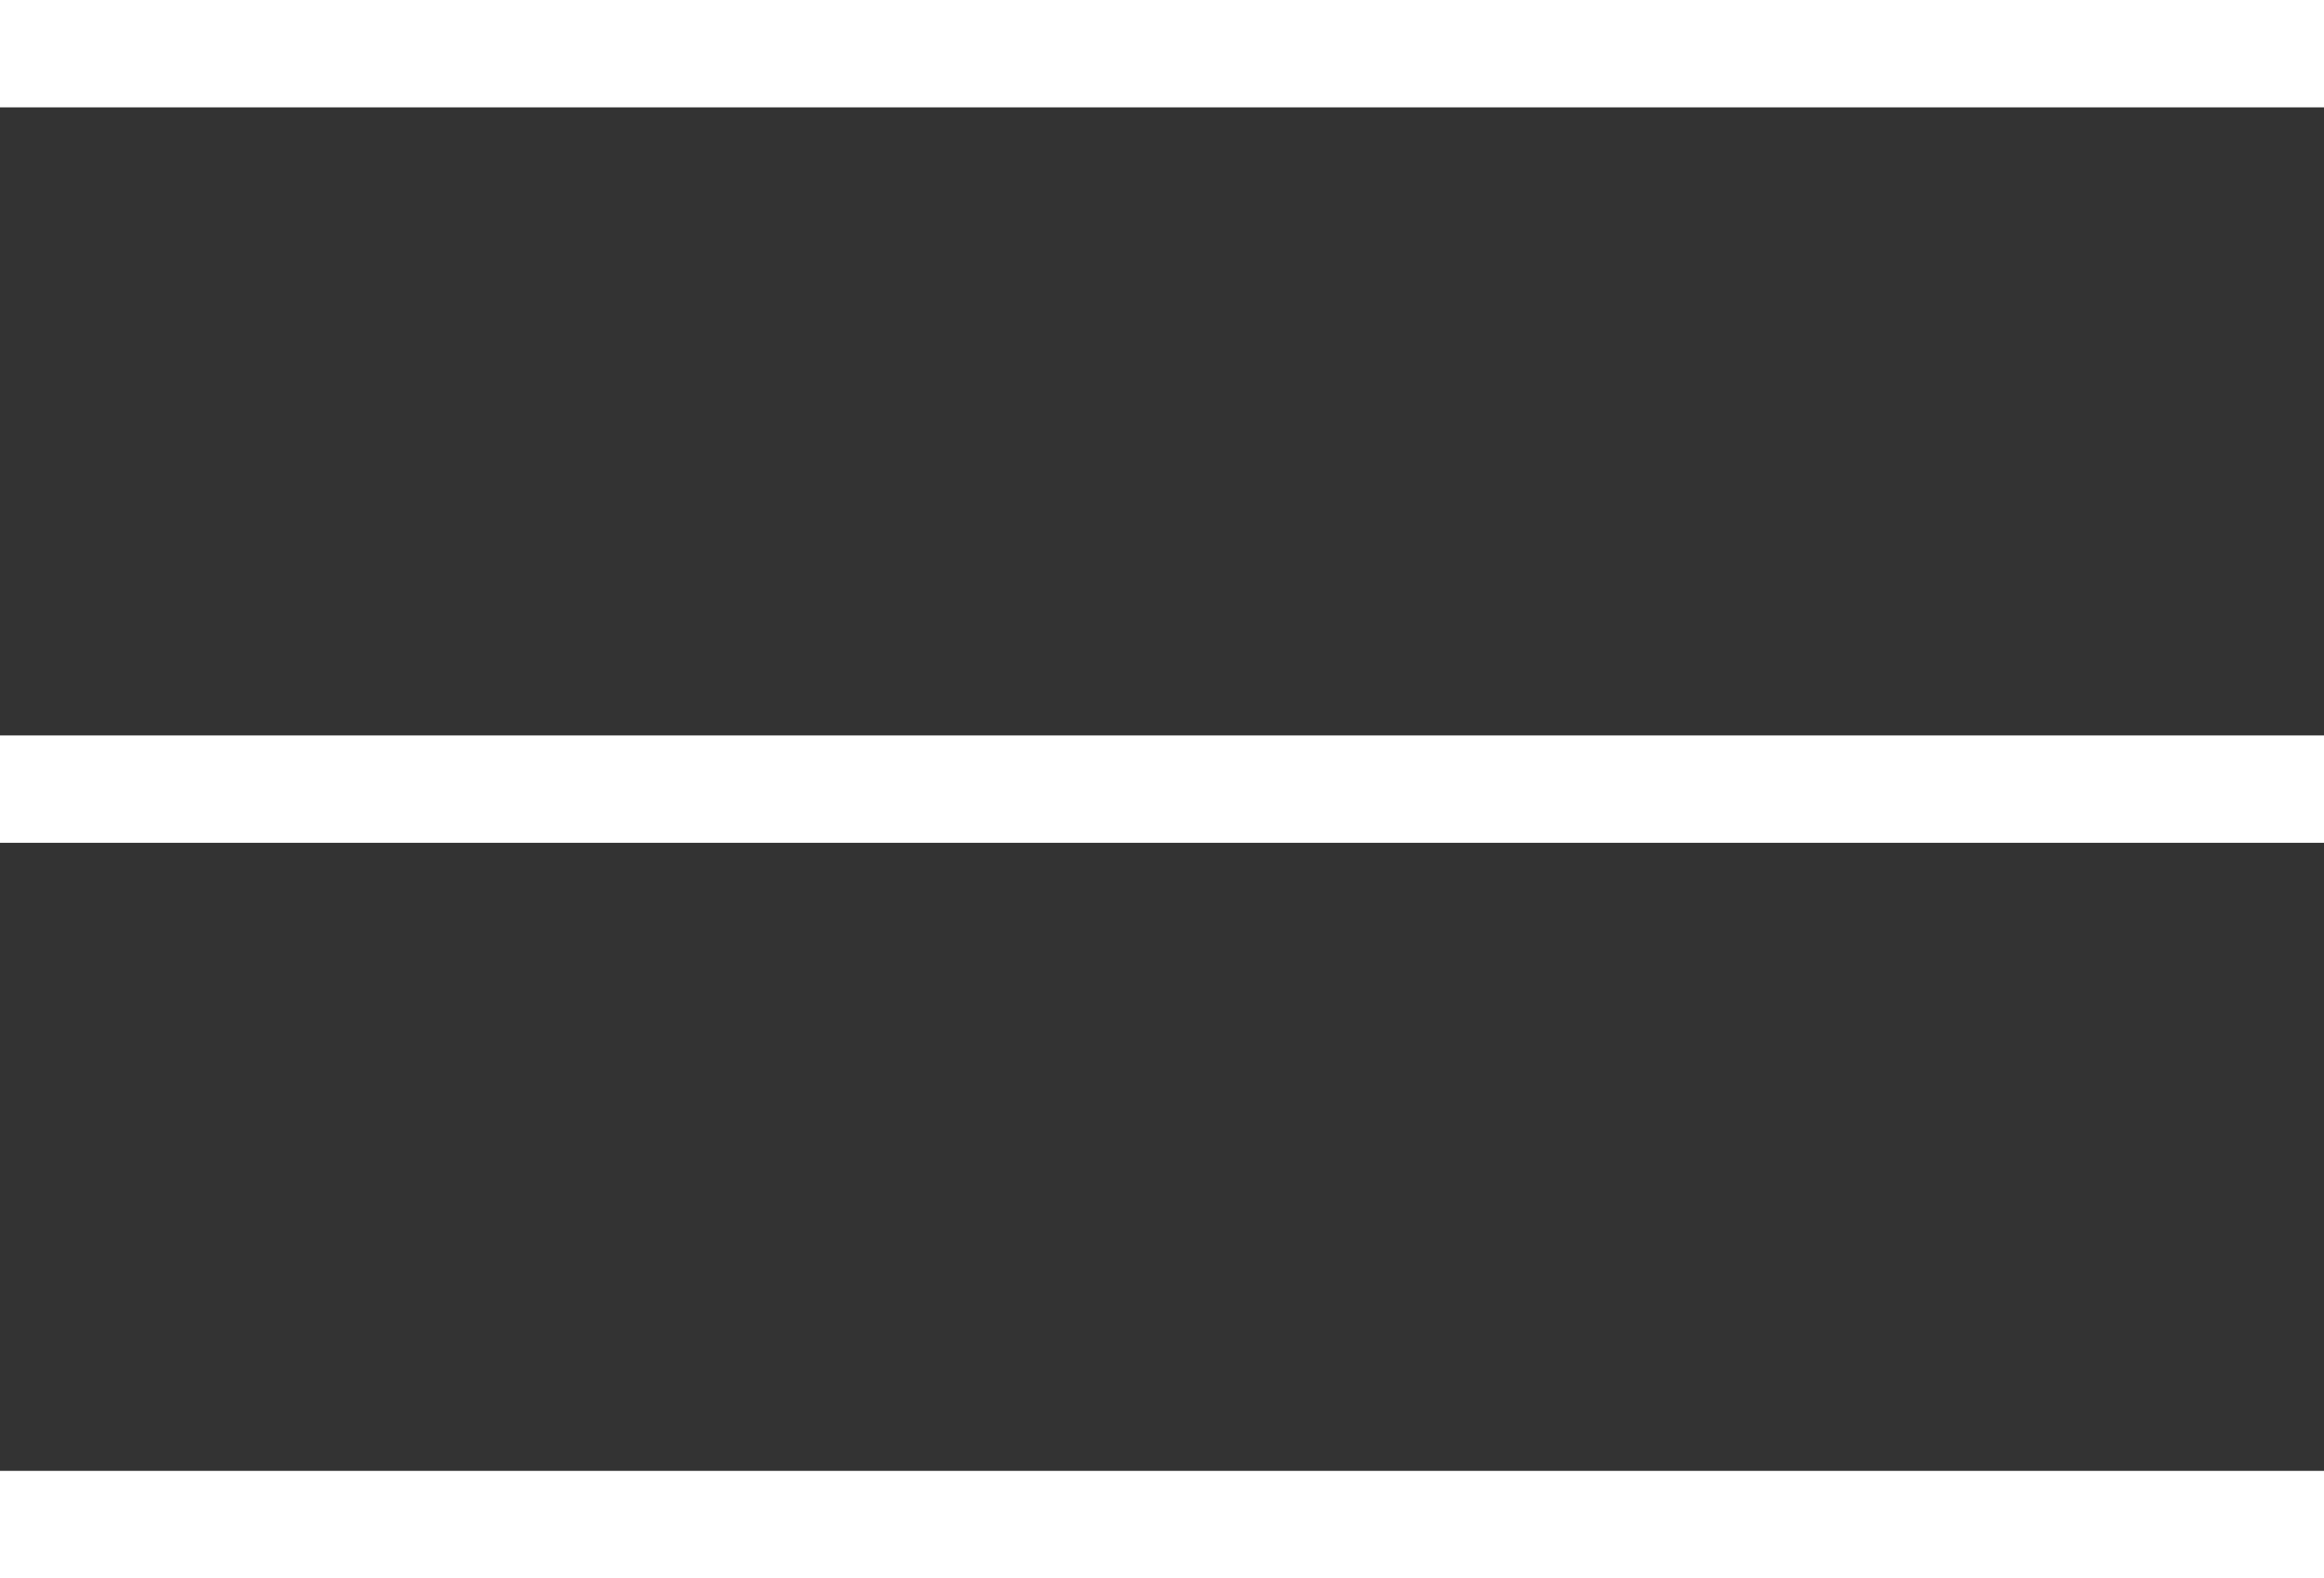
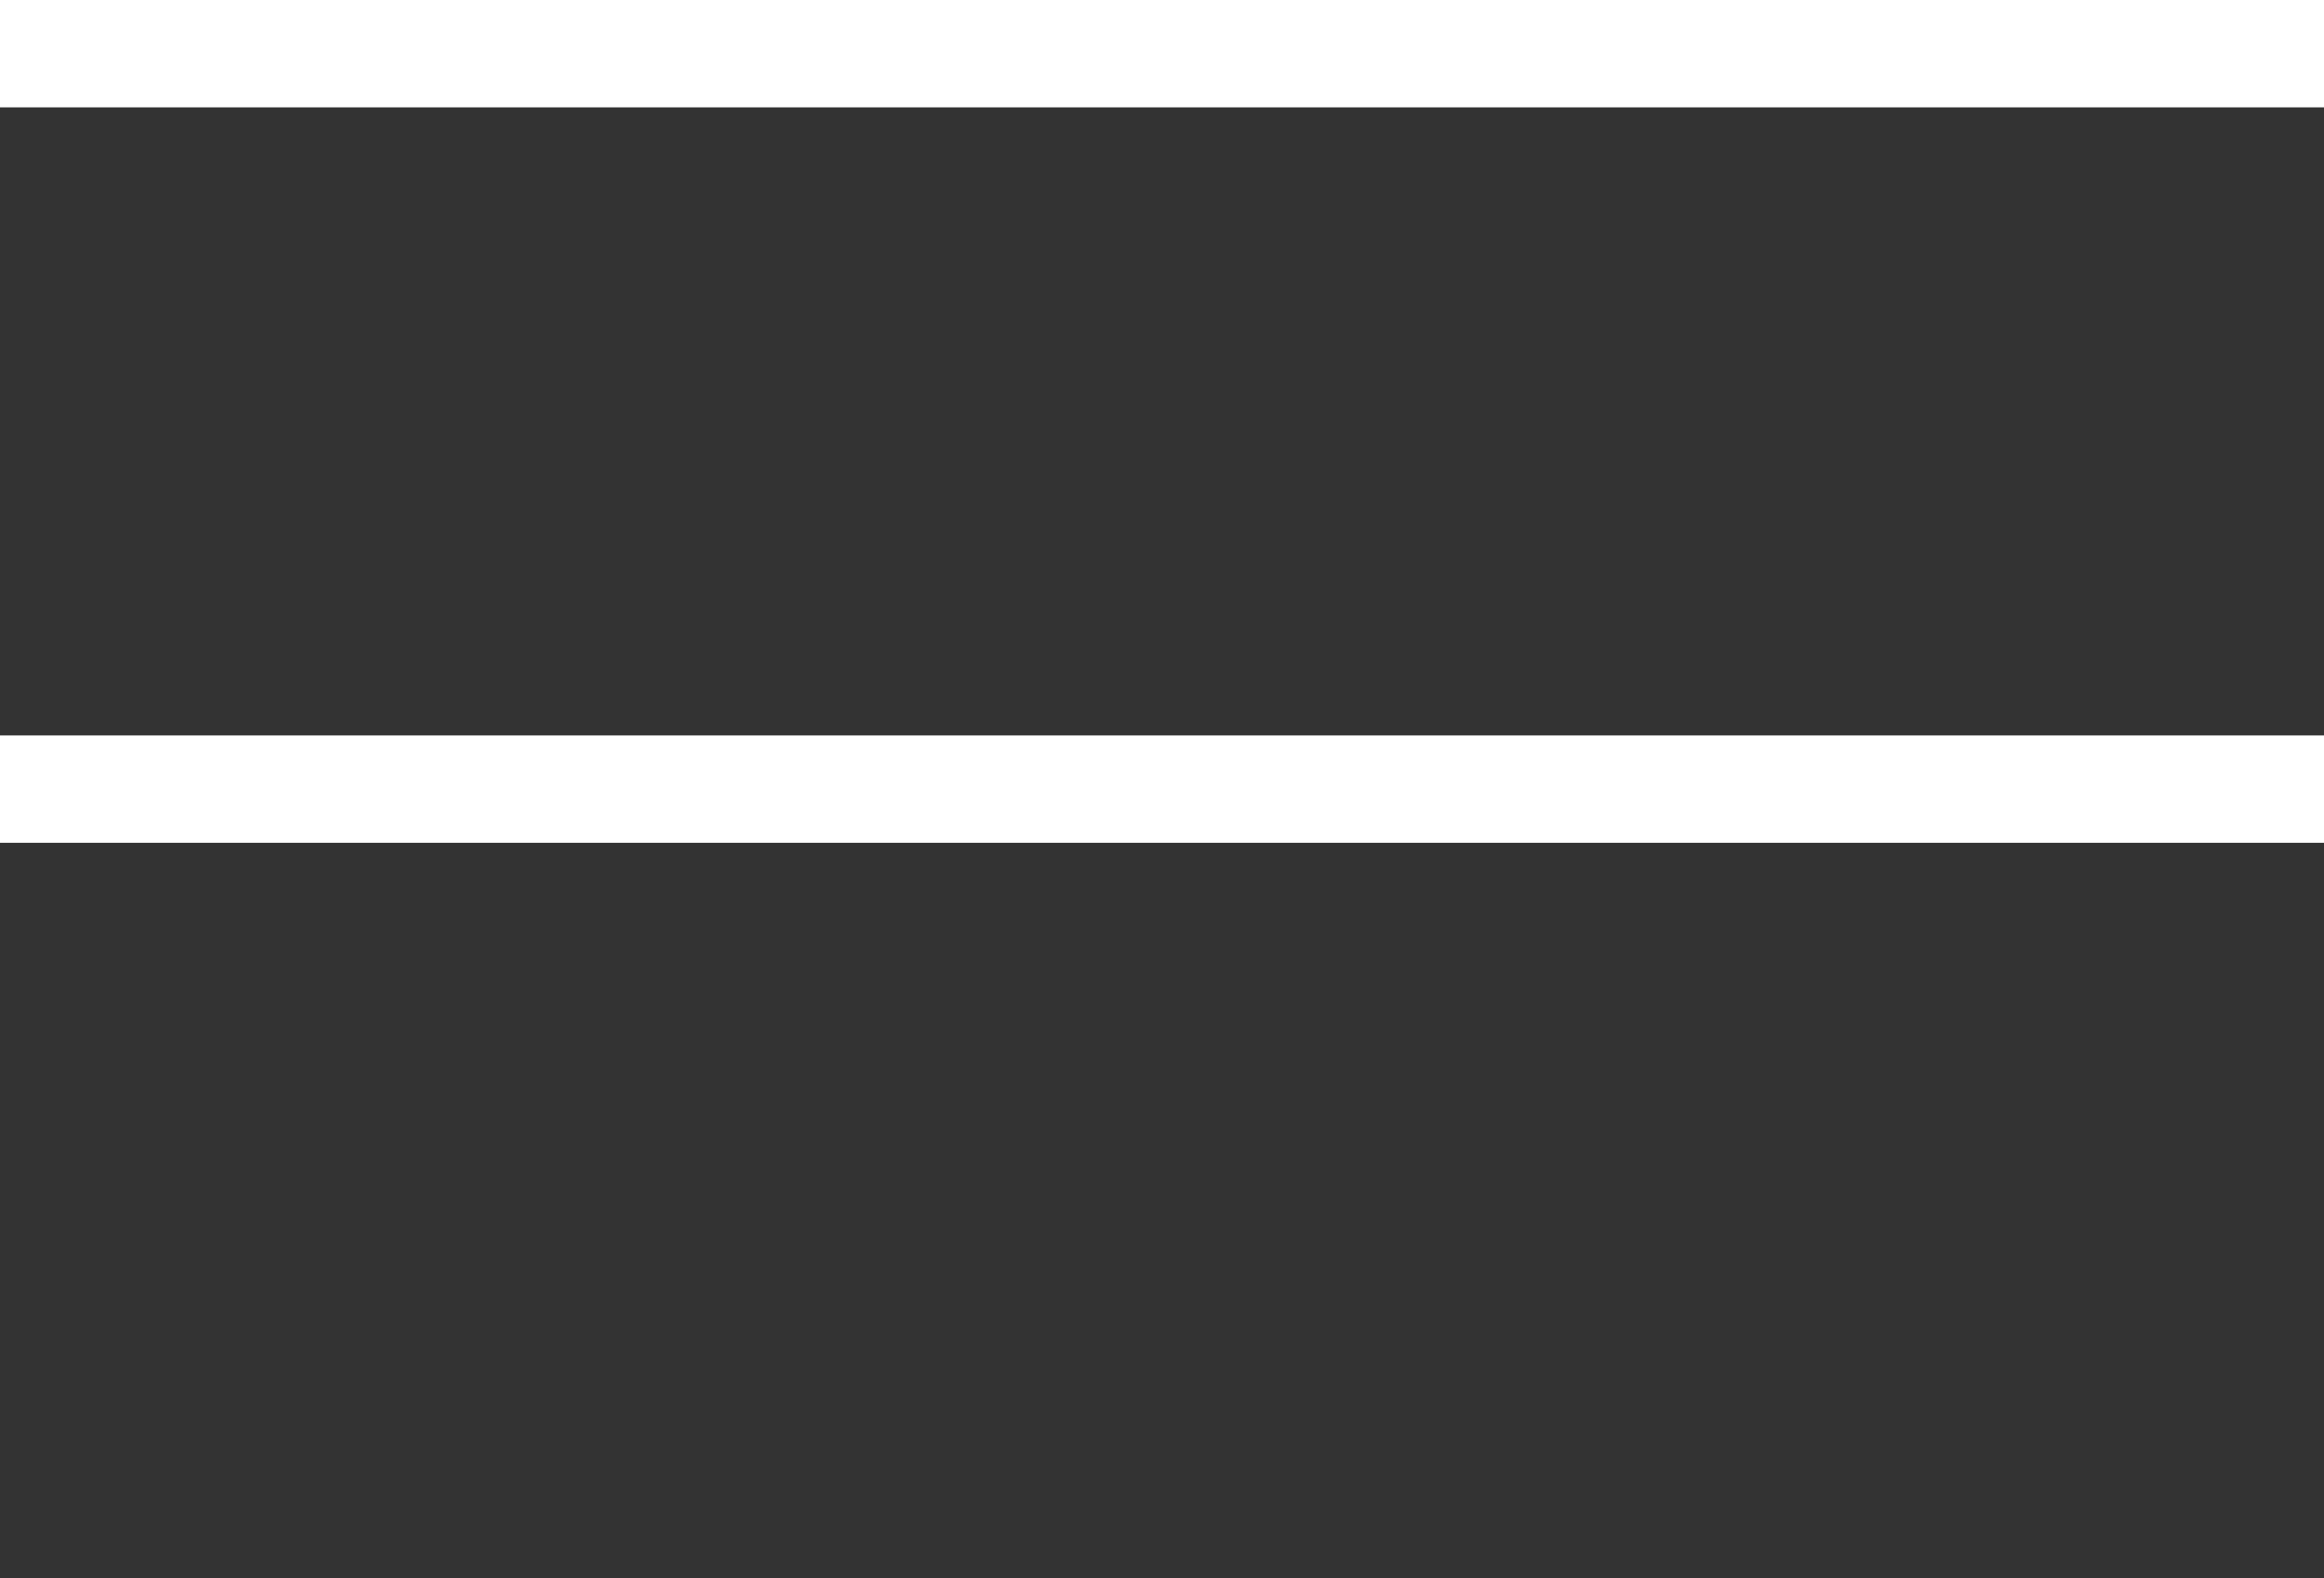
<svg xmlns="http://www.w3.org/2000/svg" id="Layer_1" data-name="Layer 1" width="21.64" height="14.7" viewBox="0 0 21.64 14.7">
  <rect x="0" y="0" width="21.64" height="14.7" fill="#333333" stroke="none" />
  <defs>
    <style>
      .cls-1 {
        fill: #fff;
      }
    </style>
  </defs>
  <title>Hamburger</title>
  <g>
    <rect class="cls-1" width="21.64" height="1" />
    <rect class="cls-1" y="6.85" width="21.64" height="1" />
-     <rect class="cls-1" y="13.7" width="21.64" height="1" />
  </g>
</svg>